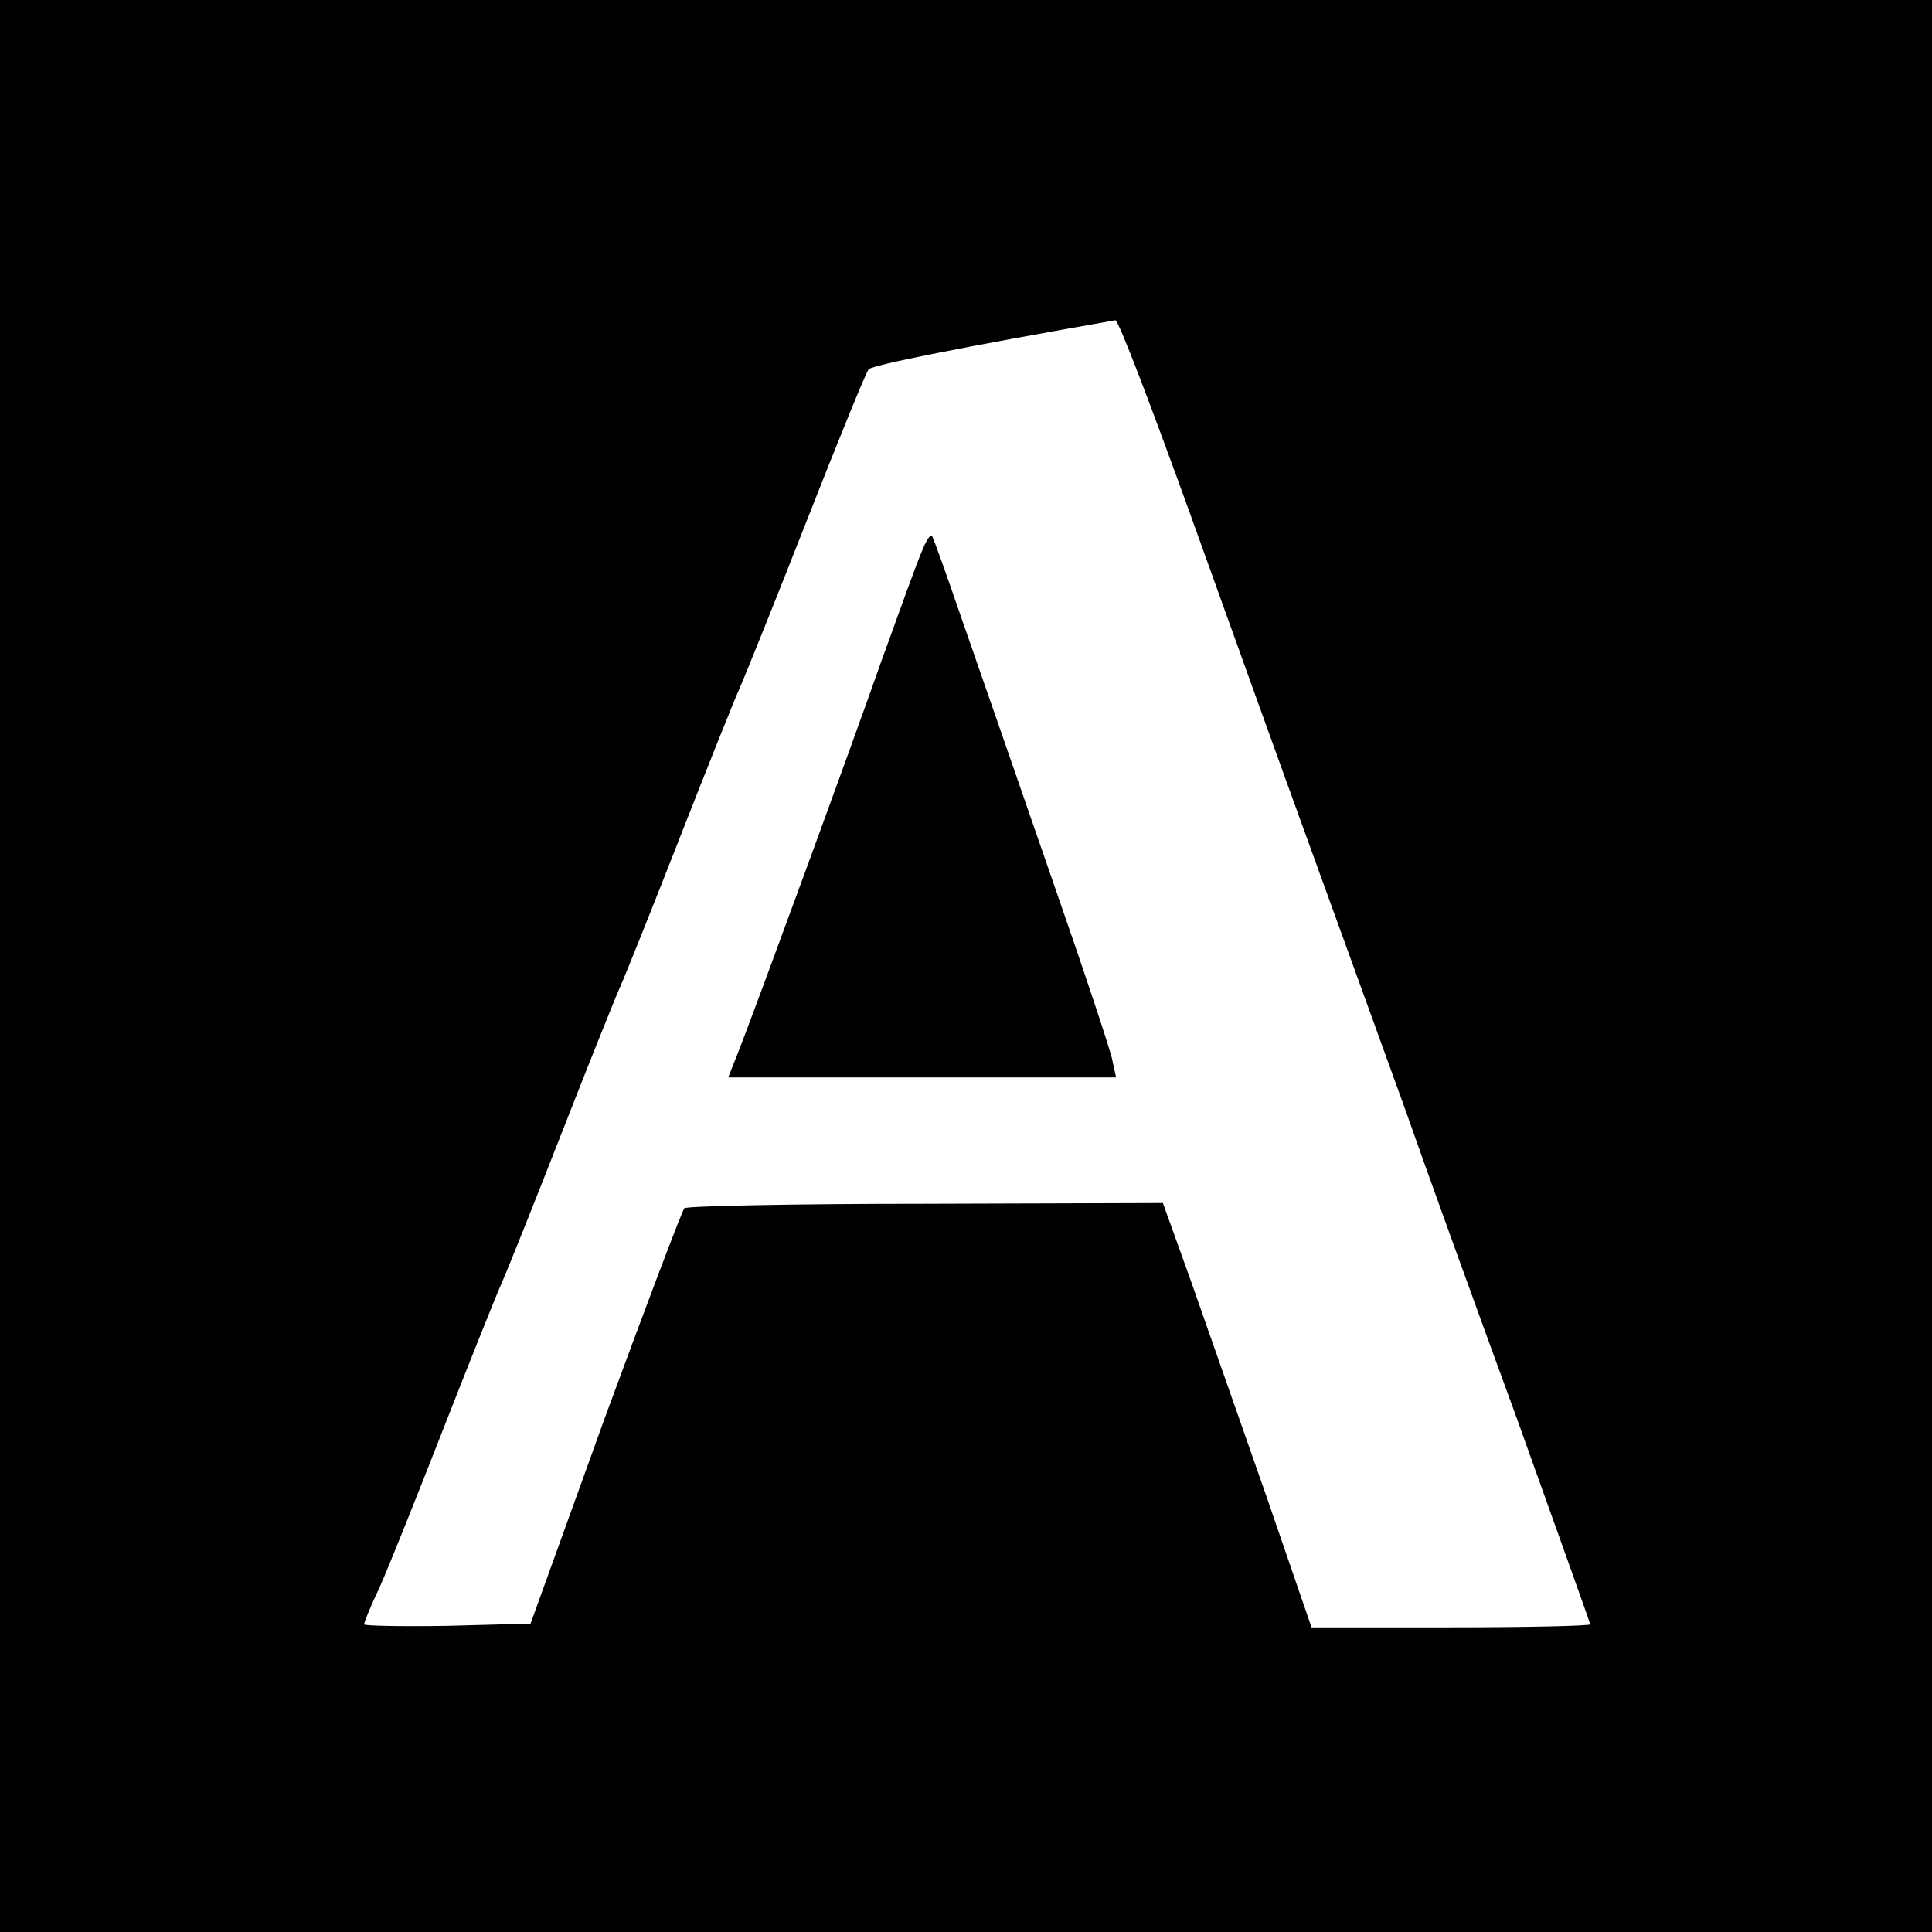
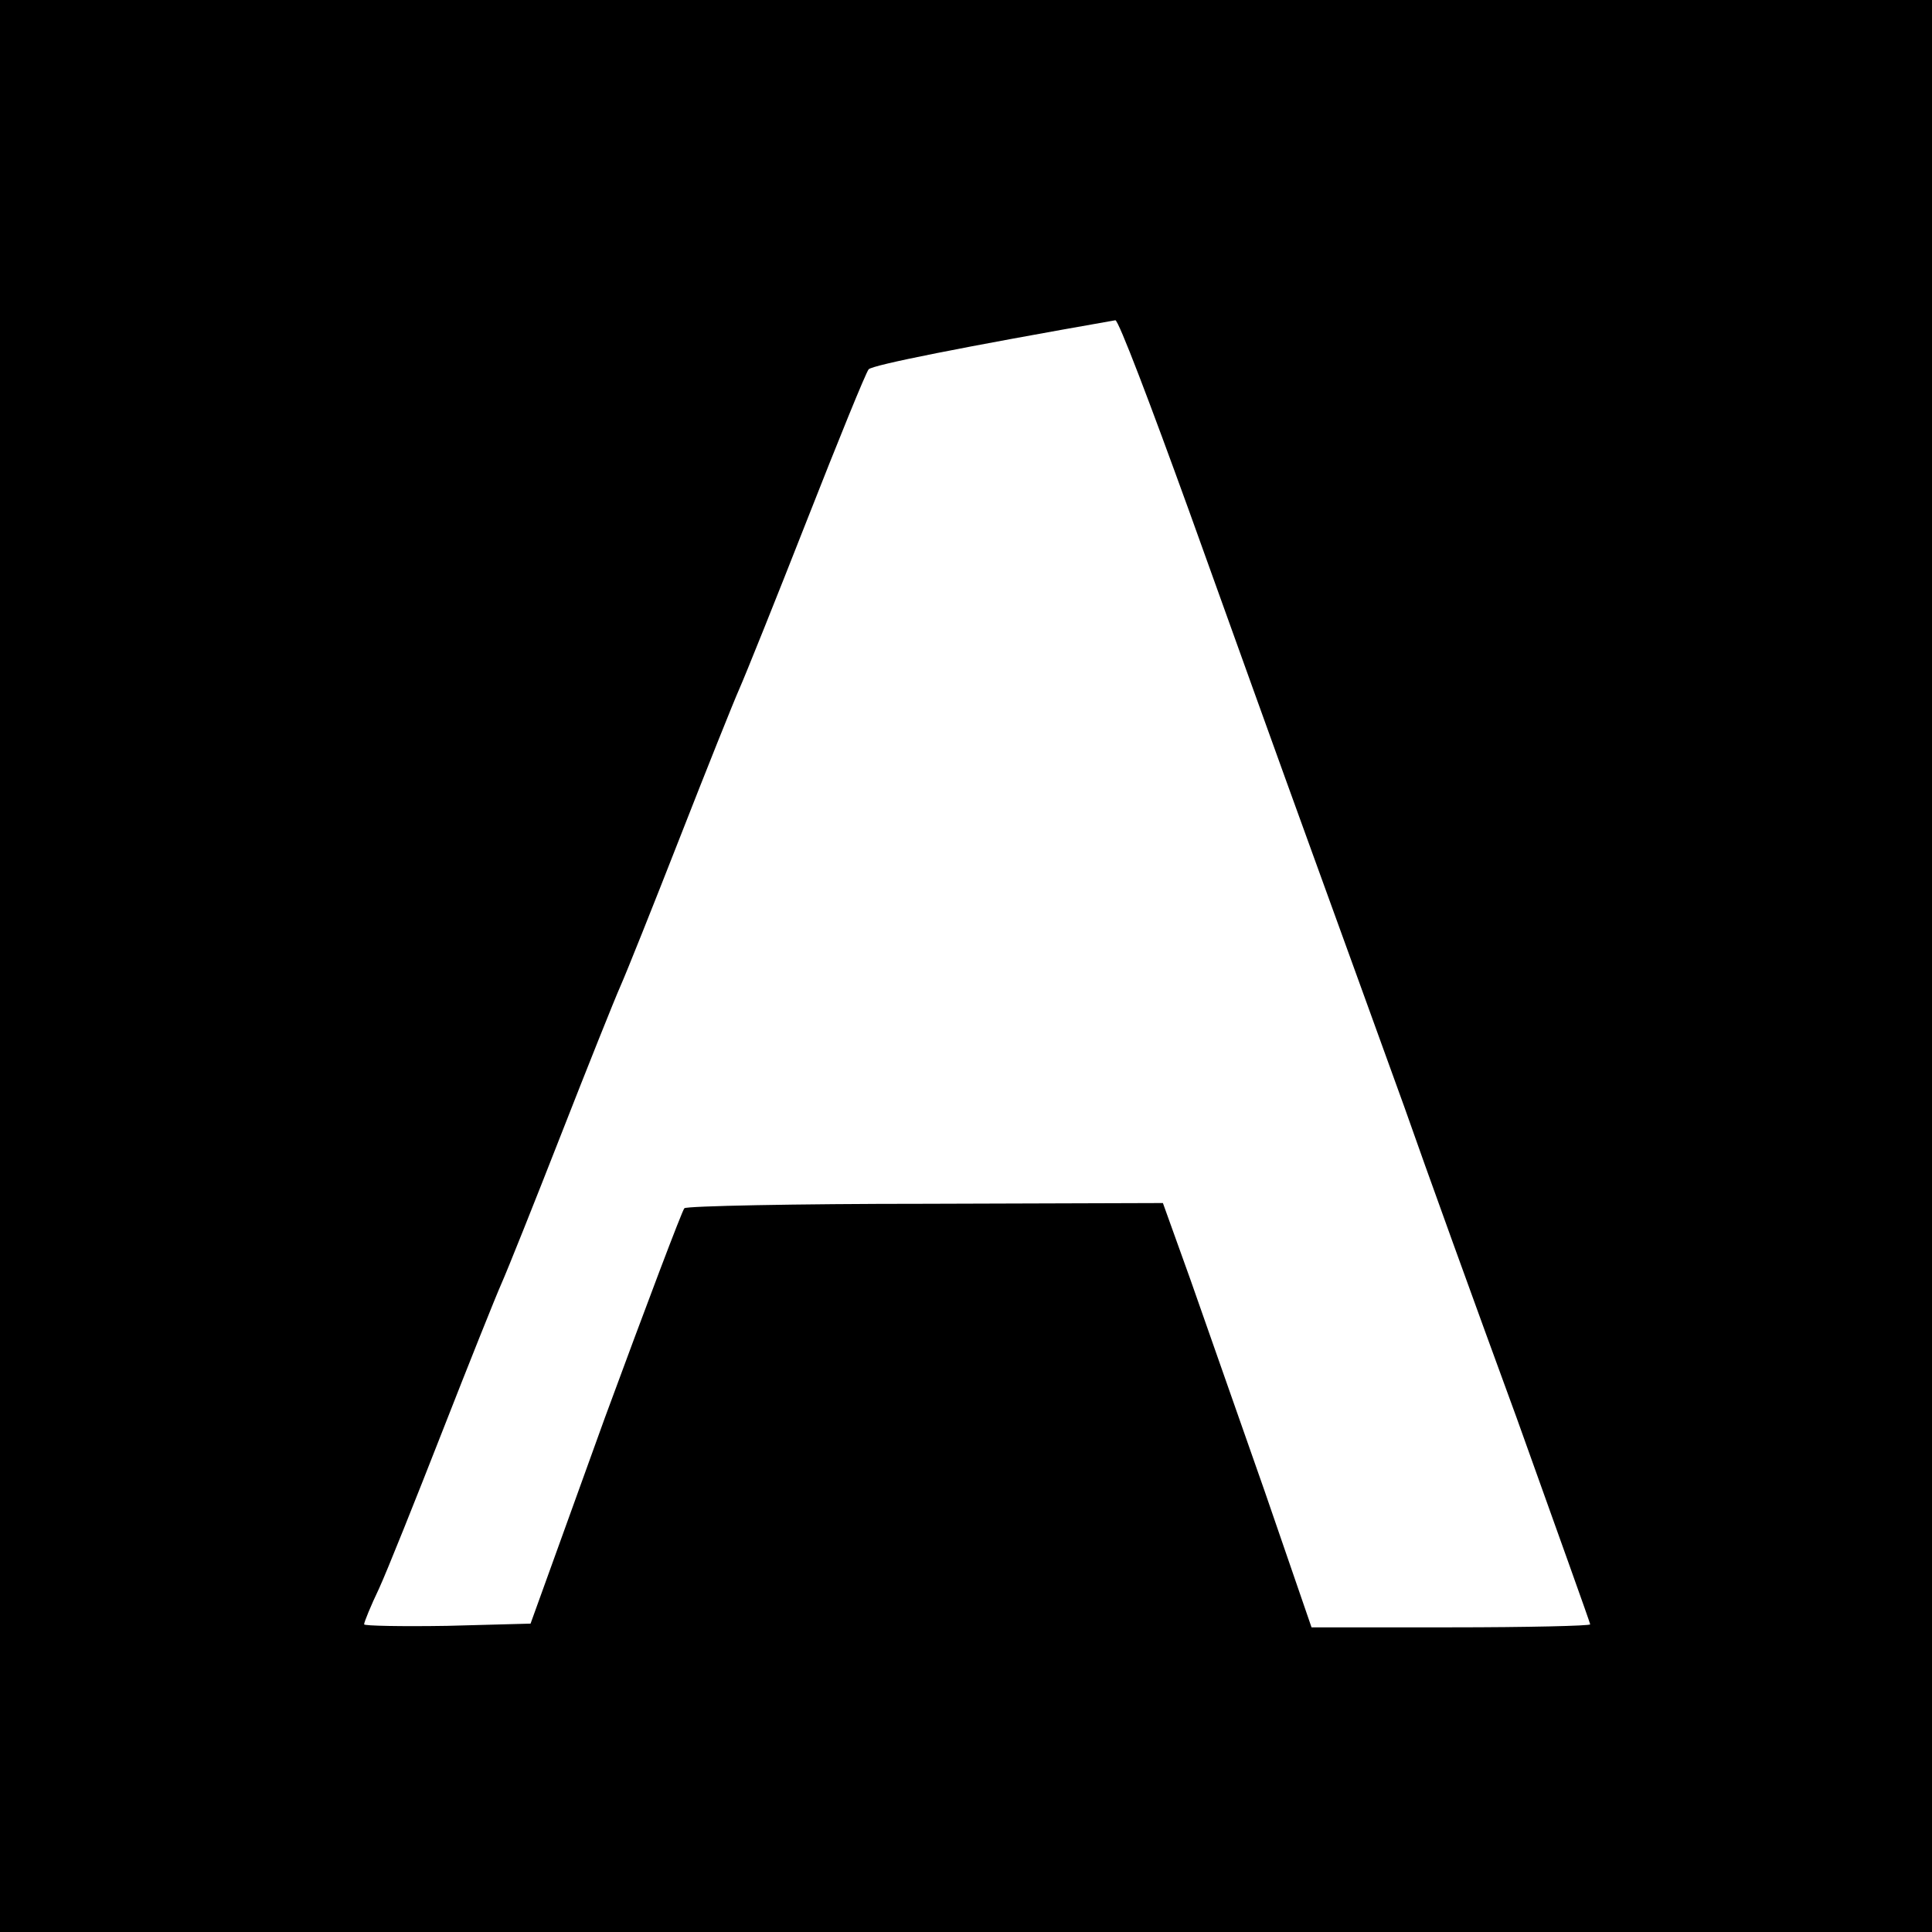
<svg xmlns="http://www.w3.org/2000/svg" version="1.0" width="260pt" height="260pt" viewBox="0 0 260 260" preserveAspectRatio="xMidYMid meet">
  <g transform="translate(0,260) scale(0.1,-0.1)" fill="#000000" stroke="none">
    <path d="M0 1300 l0 -1300 1300 0 1300 0 0 1300 0 1300 -1300 0 -1300 0 0 -1300z m1600 613 c51 -142 125 -348 165 -458 40 -110 96 -265 125 -345 28 -80 96 -268 151 -418 54 -151 99 -276 99 -278 0 -2 -84 -4 -187 -4 l-188 0 -63 183 c-35 100 -80 228 -100 285 l-37 103 -319 -1 c-176 0 -322 -3 -325 -6 -3 -3 -51 -130 -107 -282 l-100 -277 -112 -3 c-62 -1 -112 0 -112 2 0 3 9 25 20 48 11 24 49 119 85 211 36 92 72 182 80 200 8 18 44 108 80 200 36 92 72 182 80 200 8 18 44 108 80 200 36 92 72 182 80 200 8 18 49 120 91 227 42 107 79 198 83 203 6 6 127 30 332 66 4 1 48 -115 99 -256z" />
-     <path d="M1241 1859 c-6 -13 -30 -80 -55 -149 -45 -128 -165 -455 -191 -522 l-15 -38 261 0 261 0 -5 23 c-2 12 -40 126 -84 252 -44 127 -97 280 -118 340 -21 61 -39 112 -41 114 -2 2 -8 -7 -13 -20z" />
  </g>
</svg>